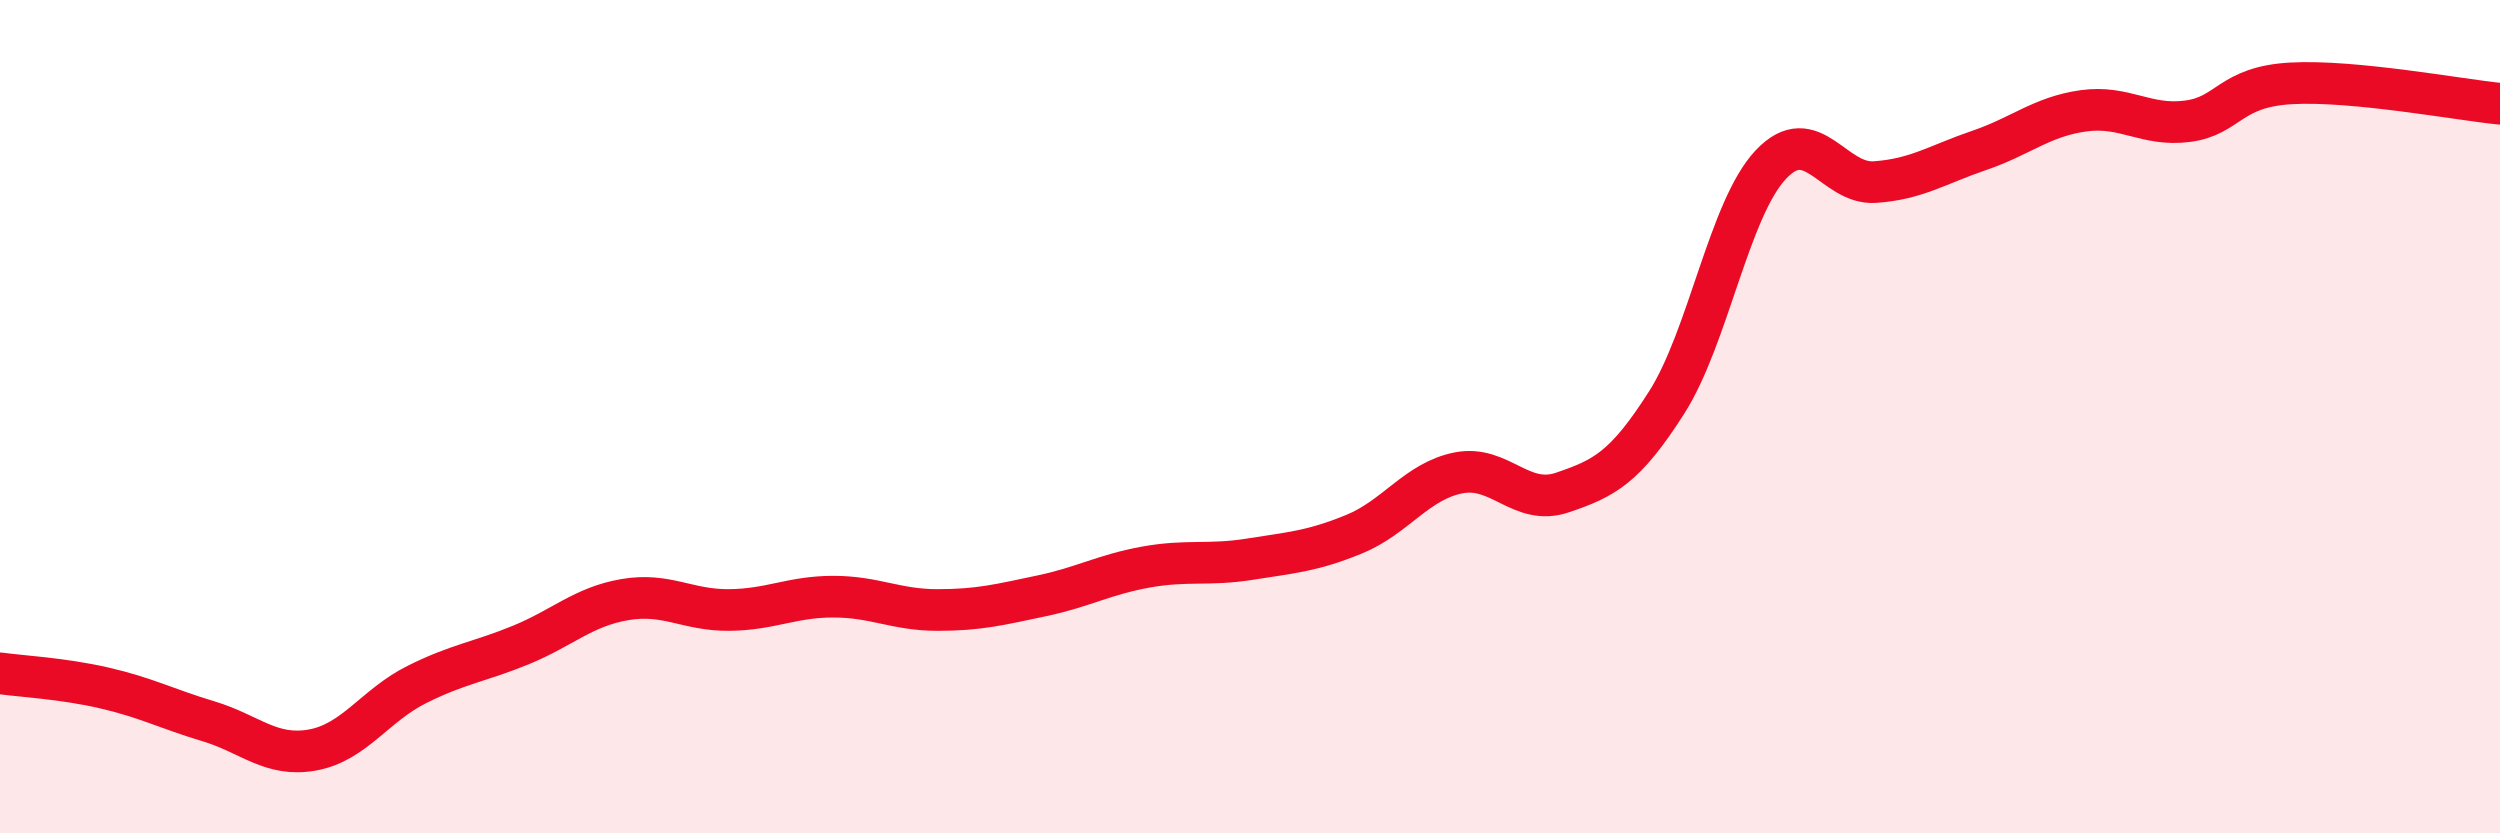
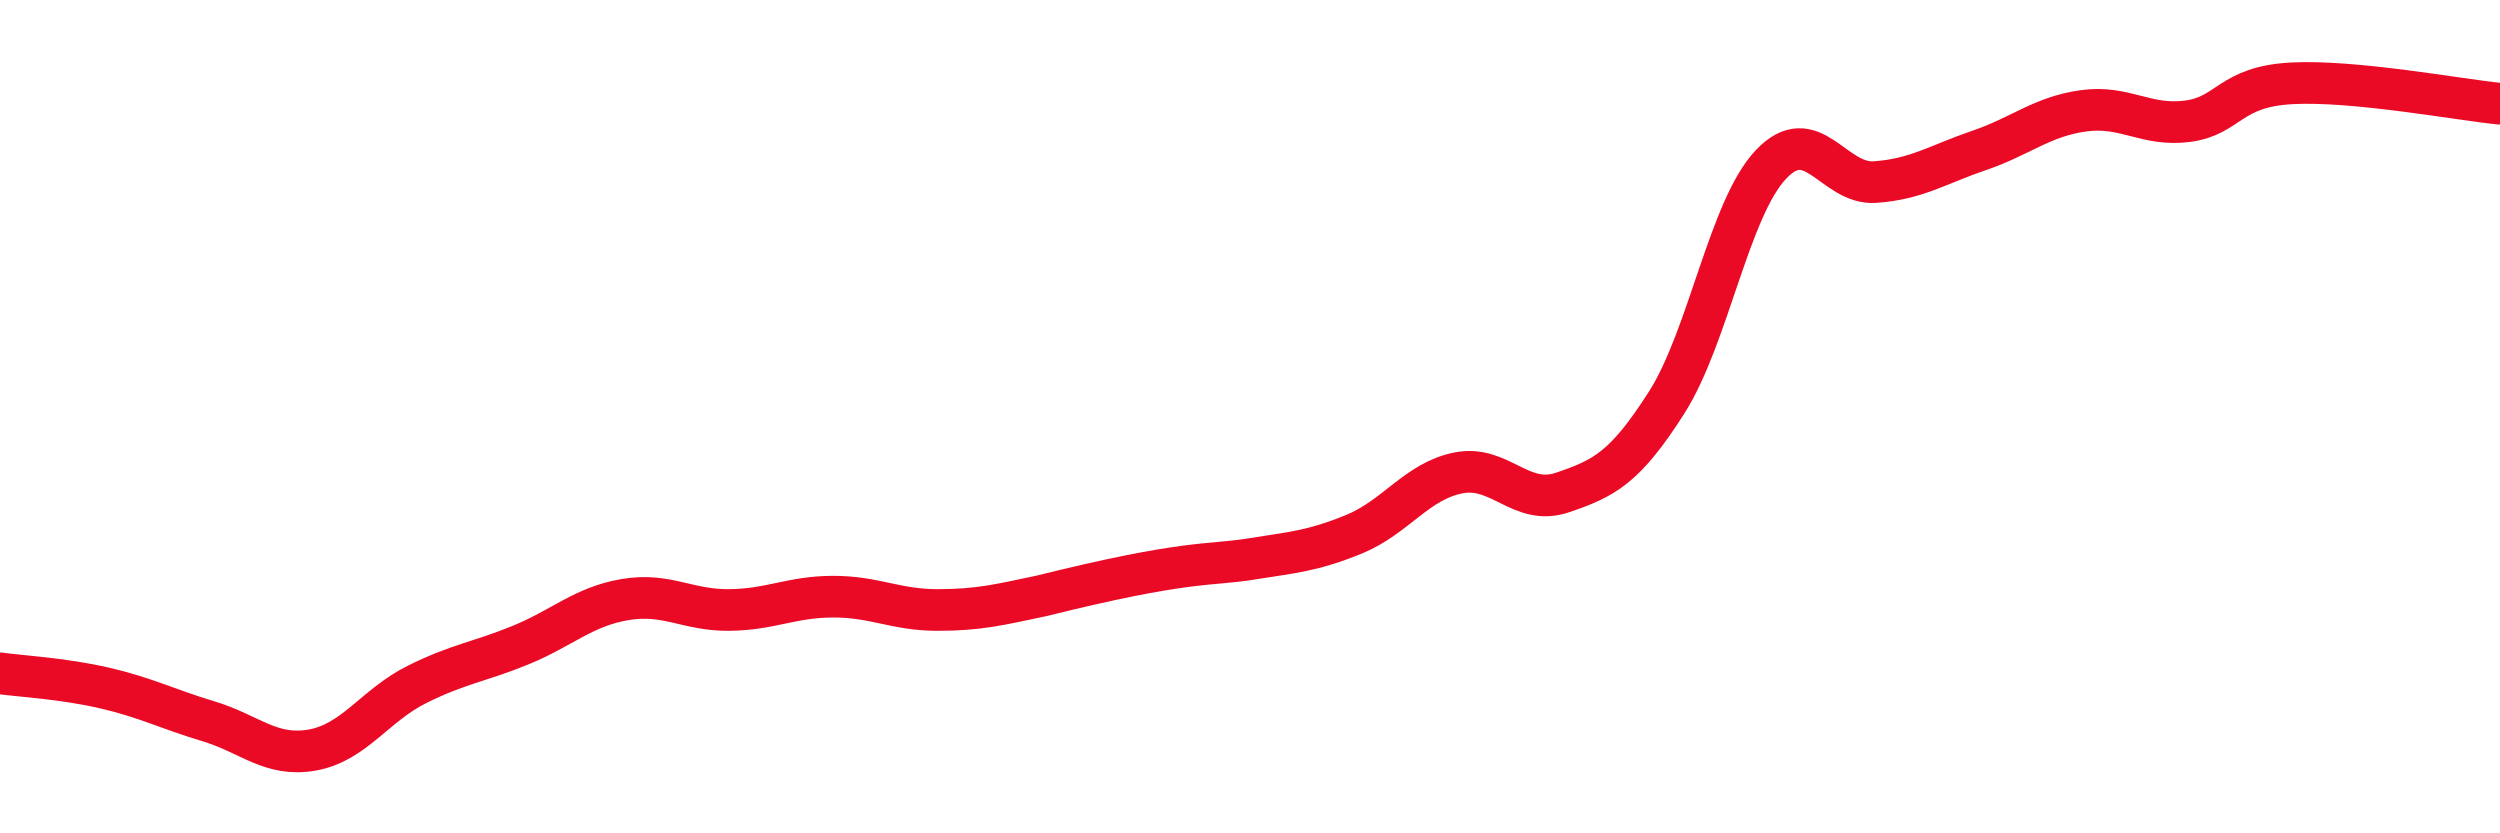
<svg xmlns="http://www.w3.org/2000/svg" width="60" height="20" viewBox="0 0 60 20">
-   <path d="M 0,16.16 C 0.5,16.23 1.5,16.28 2.5,16.51 C 3.5,16.74 4,17.01 5,17.31 C 6,17.61 6.5,18.18 7.5,18 C 8.5,17.82 9,16.93 10,16.43 C 11,15.93 11.5,15.89 12.5,15.48 C 13.5,15.07 14,14.56 15,14.39 C 16,14.22 16.5,14.65 17.5,14.64 C 18.5,14.63 19,14.32 20,14.32 C 21,14.32 21.5,14.64 22.5,14.64 C 23.5,14.64 24,14.51 25,14.3 C 26,14.09 26.5,13.79 27.5,13.61 C 28.5,13.43 29,13.58 30,13.42 C 31,13.26 31.5,13.23 32.5,12.82 C 33.5,12.41 34,11.55 35,11.35 C 36,11.15 36.5,12.16 37.5,11.82 C 38.5,11.48 39,11.23 40,9.66 C 41,8.09 41.5,5.01 42.5,3.95 C 43.5,2.89 44,4.44 45,4.37 C 46,4.3 46.5,3.95 47.5,3.61 C 48.5,3.27 49,2.8 50,2.66 C 51,2.52 51.5,3.04 52.5,2.91 C 53.5,2.78 53.5,2.08 55,2 C 56.5,1.92 59,2.39 60,2.49L60 20L0 20Z" fill="#EB0A25" opacity="0.1" stroke-linecap="round" stroke-linejoin="round" />
-   <path d="M 0,16.16 C 0.5,16.23 1.5,16.28 2.5,16.51 C 3.5,16.74 4,17.01 5,17.31 C 6,17.61 6.5,18.18 7.5,18 C 8.5,17.82 9,16.93 10,16.43 C 11,15.93 11.5,15.89 12.5,15.48 C 13.5,15.07 14,14.56 15,14.39 C 16,14.22 16.5,14.65 17.5,14.64 C 18.5,14.63 19,14.32 20,14.32 C 21,14.32 21.5,14.64 22.5,14.64 C 23.5,14.64 24,14.51 25,14.3 C 26,14.09 26.5,13.79 27.5,13.61 C 28.5,13.43 29,13.58 30,13.42 C 31,13.26 31.5,13.23 32.5,12.82 C 33.5,12.41 34,11.55 35,11.35 C 36,11.15 36.5,12.16 37.5,11.82 C 38.5,11.48 39,11.23 40,9.66 C 41,8.09 41.5,5.01 42.5,3.95 C 43.5,2.89 44,4.44 45,4.37 C 46,4.3 46.5,3.95 47.5,3.61 C 48.5,3.27 49,2.8 50,2.66 C 51,2.52 51.5,3.04 52.5,2.91 C 53.5,2.78 53.5,2.08 55,2 C 56.5,1.92 59,2.39 60,2.49" stroke="#EB0A25" stroke-width="1" fill="none" stroke-linecap="round" stroke-linejoin="round" />
+   <path d="M 0,16.16 C 0.5,16.23 1.5,16.28 2.5,16.51 C 3.5,16.74 4,17.01 5,17.31 C 6,17.61 6.5,18.18 7.5,18 C 8.5,17.82 9,16.93 10,16.43 C 11,15.93 11.5,15.89 12.5,15.48 C 13.5,15.07 14,14.56 15,14.39 C 16,14.22 16.5,14.65 17.5,14.64 C 18.5,14.63 19,14.32 20,14.32 C 21,14.32 21.5,14.64 22.5,14.64 C 23.5,14.64 24,14.51 25,14.3 C 28.5,13.43 29,13.58 30,13.42 C 31,13.26 31.5,13.23 32.5,12.82 C 33.5,12.41 34,11.55 35,11.35 C 36,11.15 36.5,12.16 37.5,11.82 C 38.5,11.48 39,11.23 40,9.66 C 41,8.09 41.5,5.01 42.5,3.95 C 43.5,2.89 44,4.44 45,4.37 C 46,4.3 46.5,3.95 47.5,3.61 C 48.5,3.27 49,2.8 50,2.66 C 51,2.52 51.5,3.04 52.5,2.91 C 53.5,2.78 53.5,2.08 55,2 C 56.5,1.92 59,2.39 60,2.49" stroke="#EB0A25" stroke-width="1" fill="none" stroke-linecap="round" stroke-linejoin="round" />
</svg>